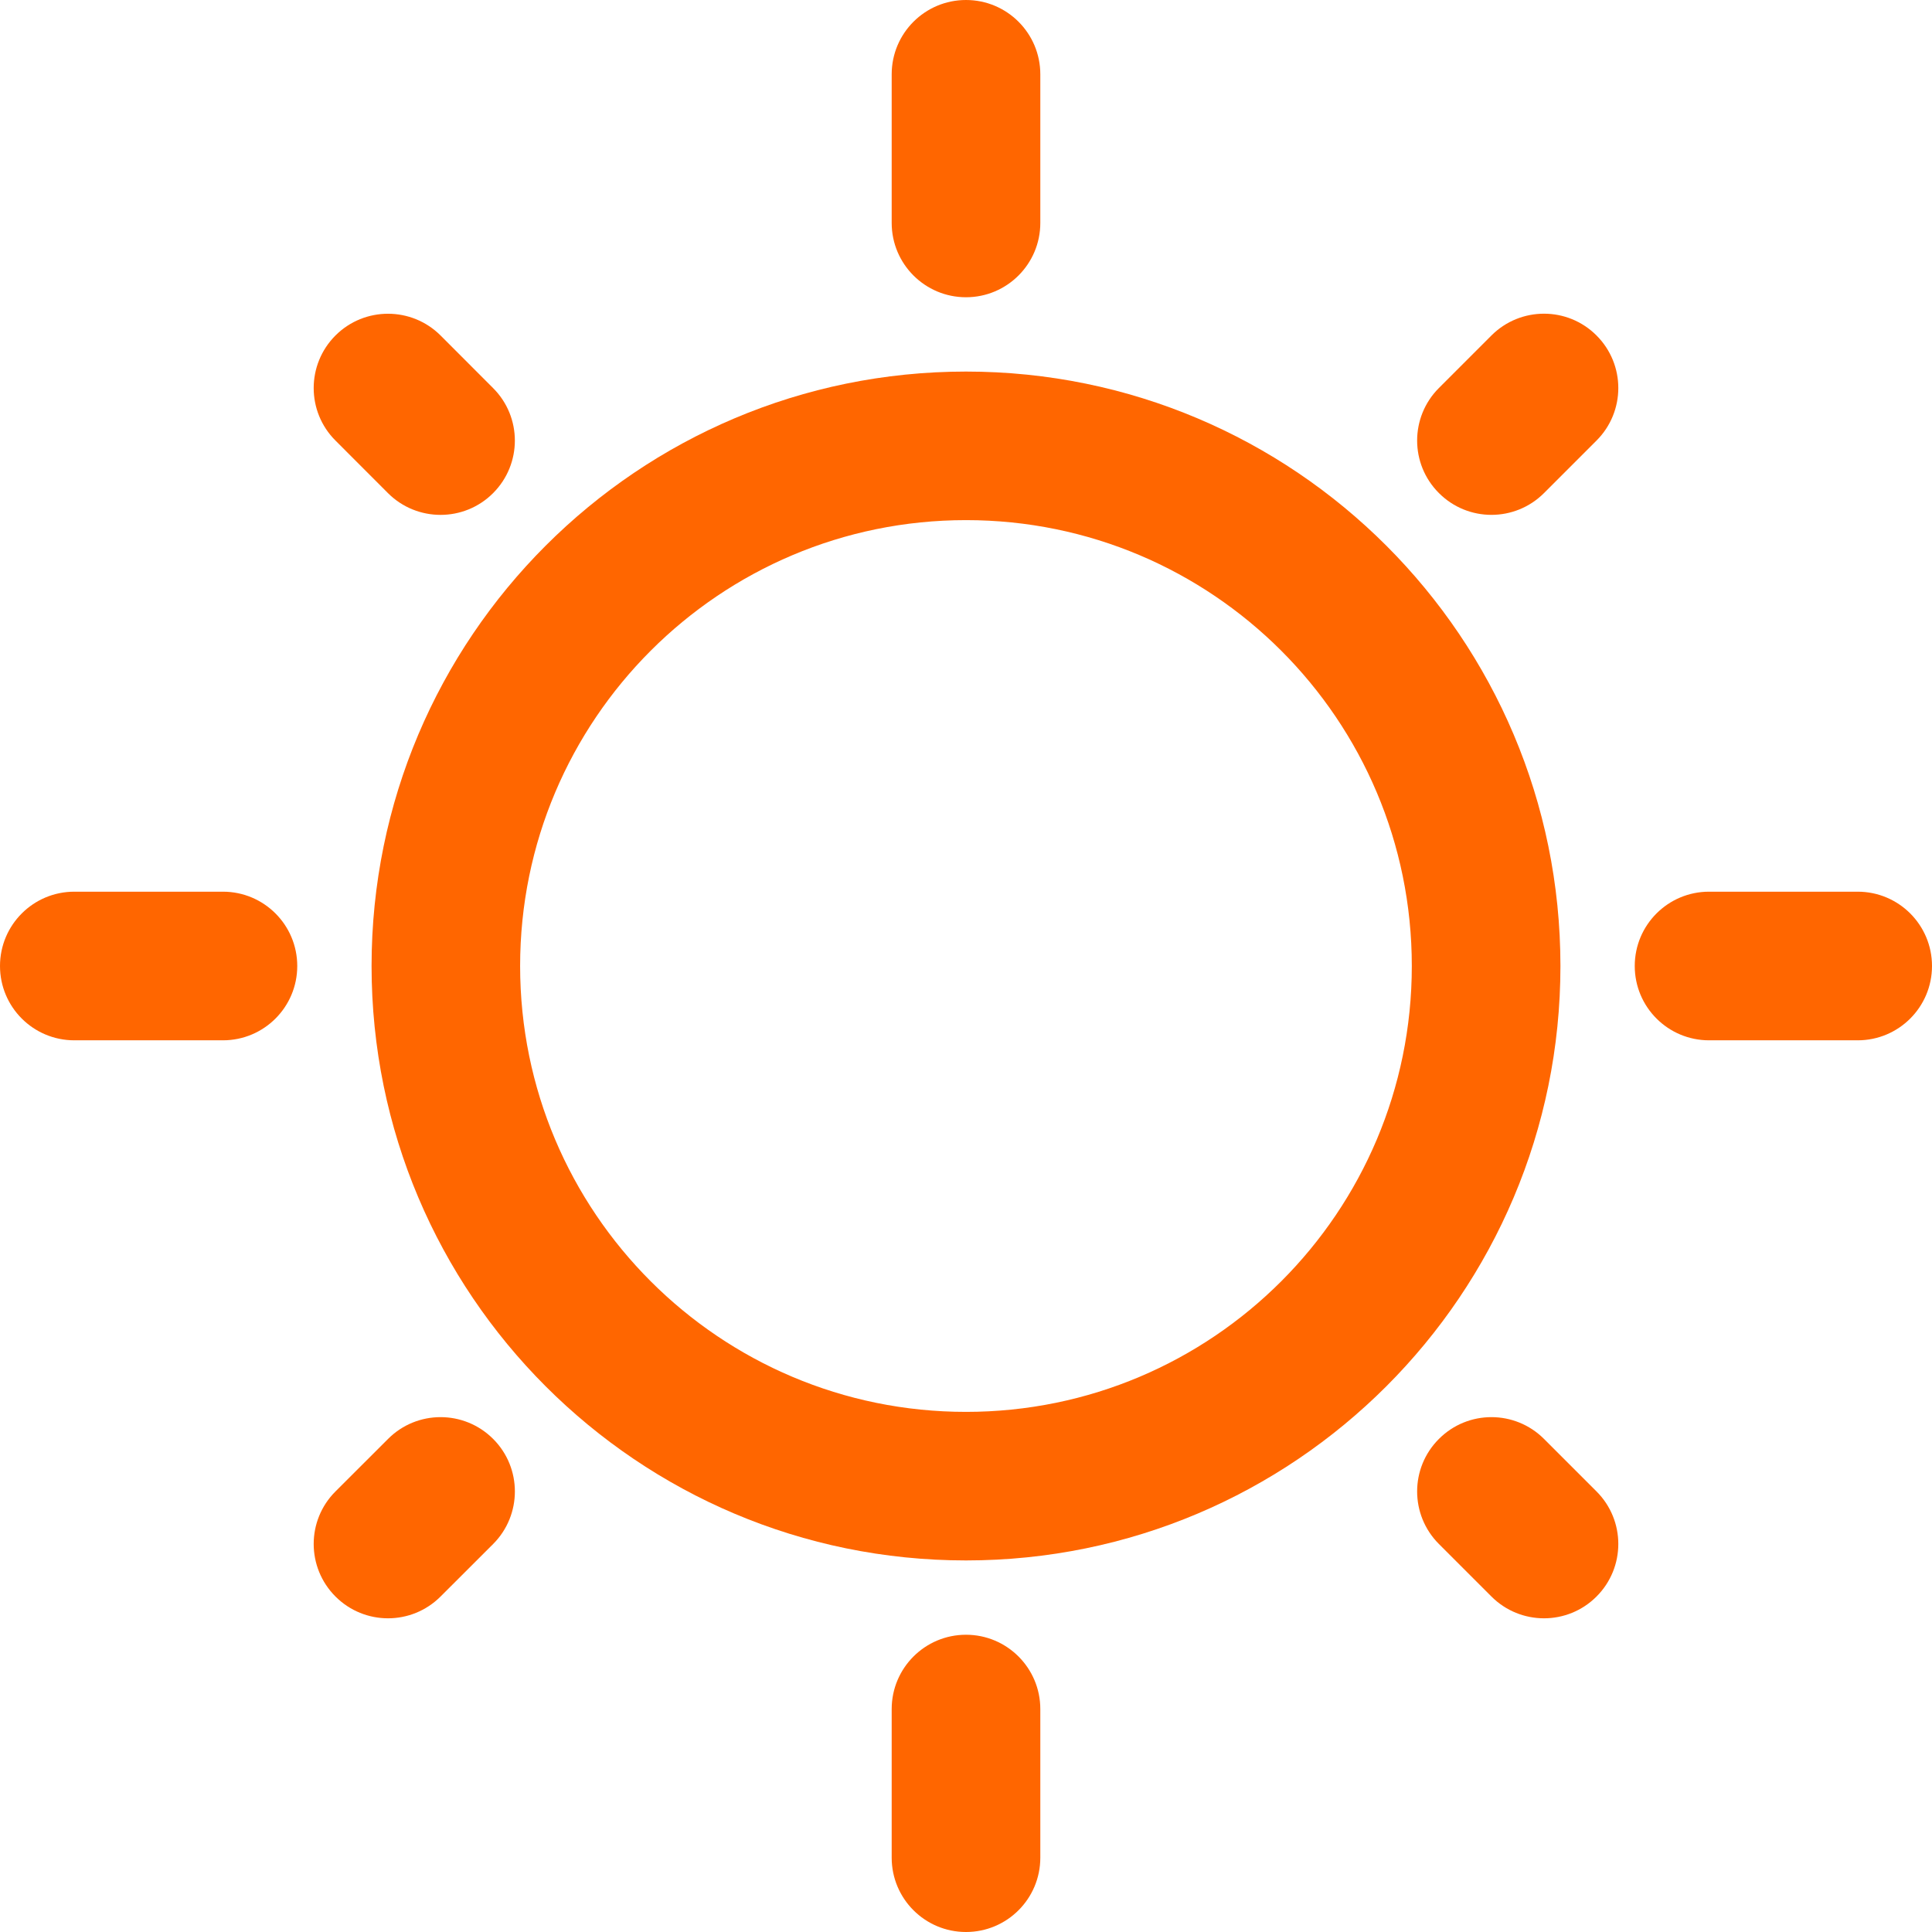
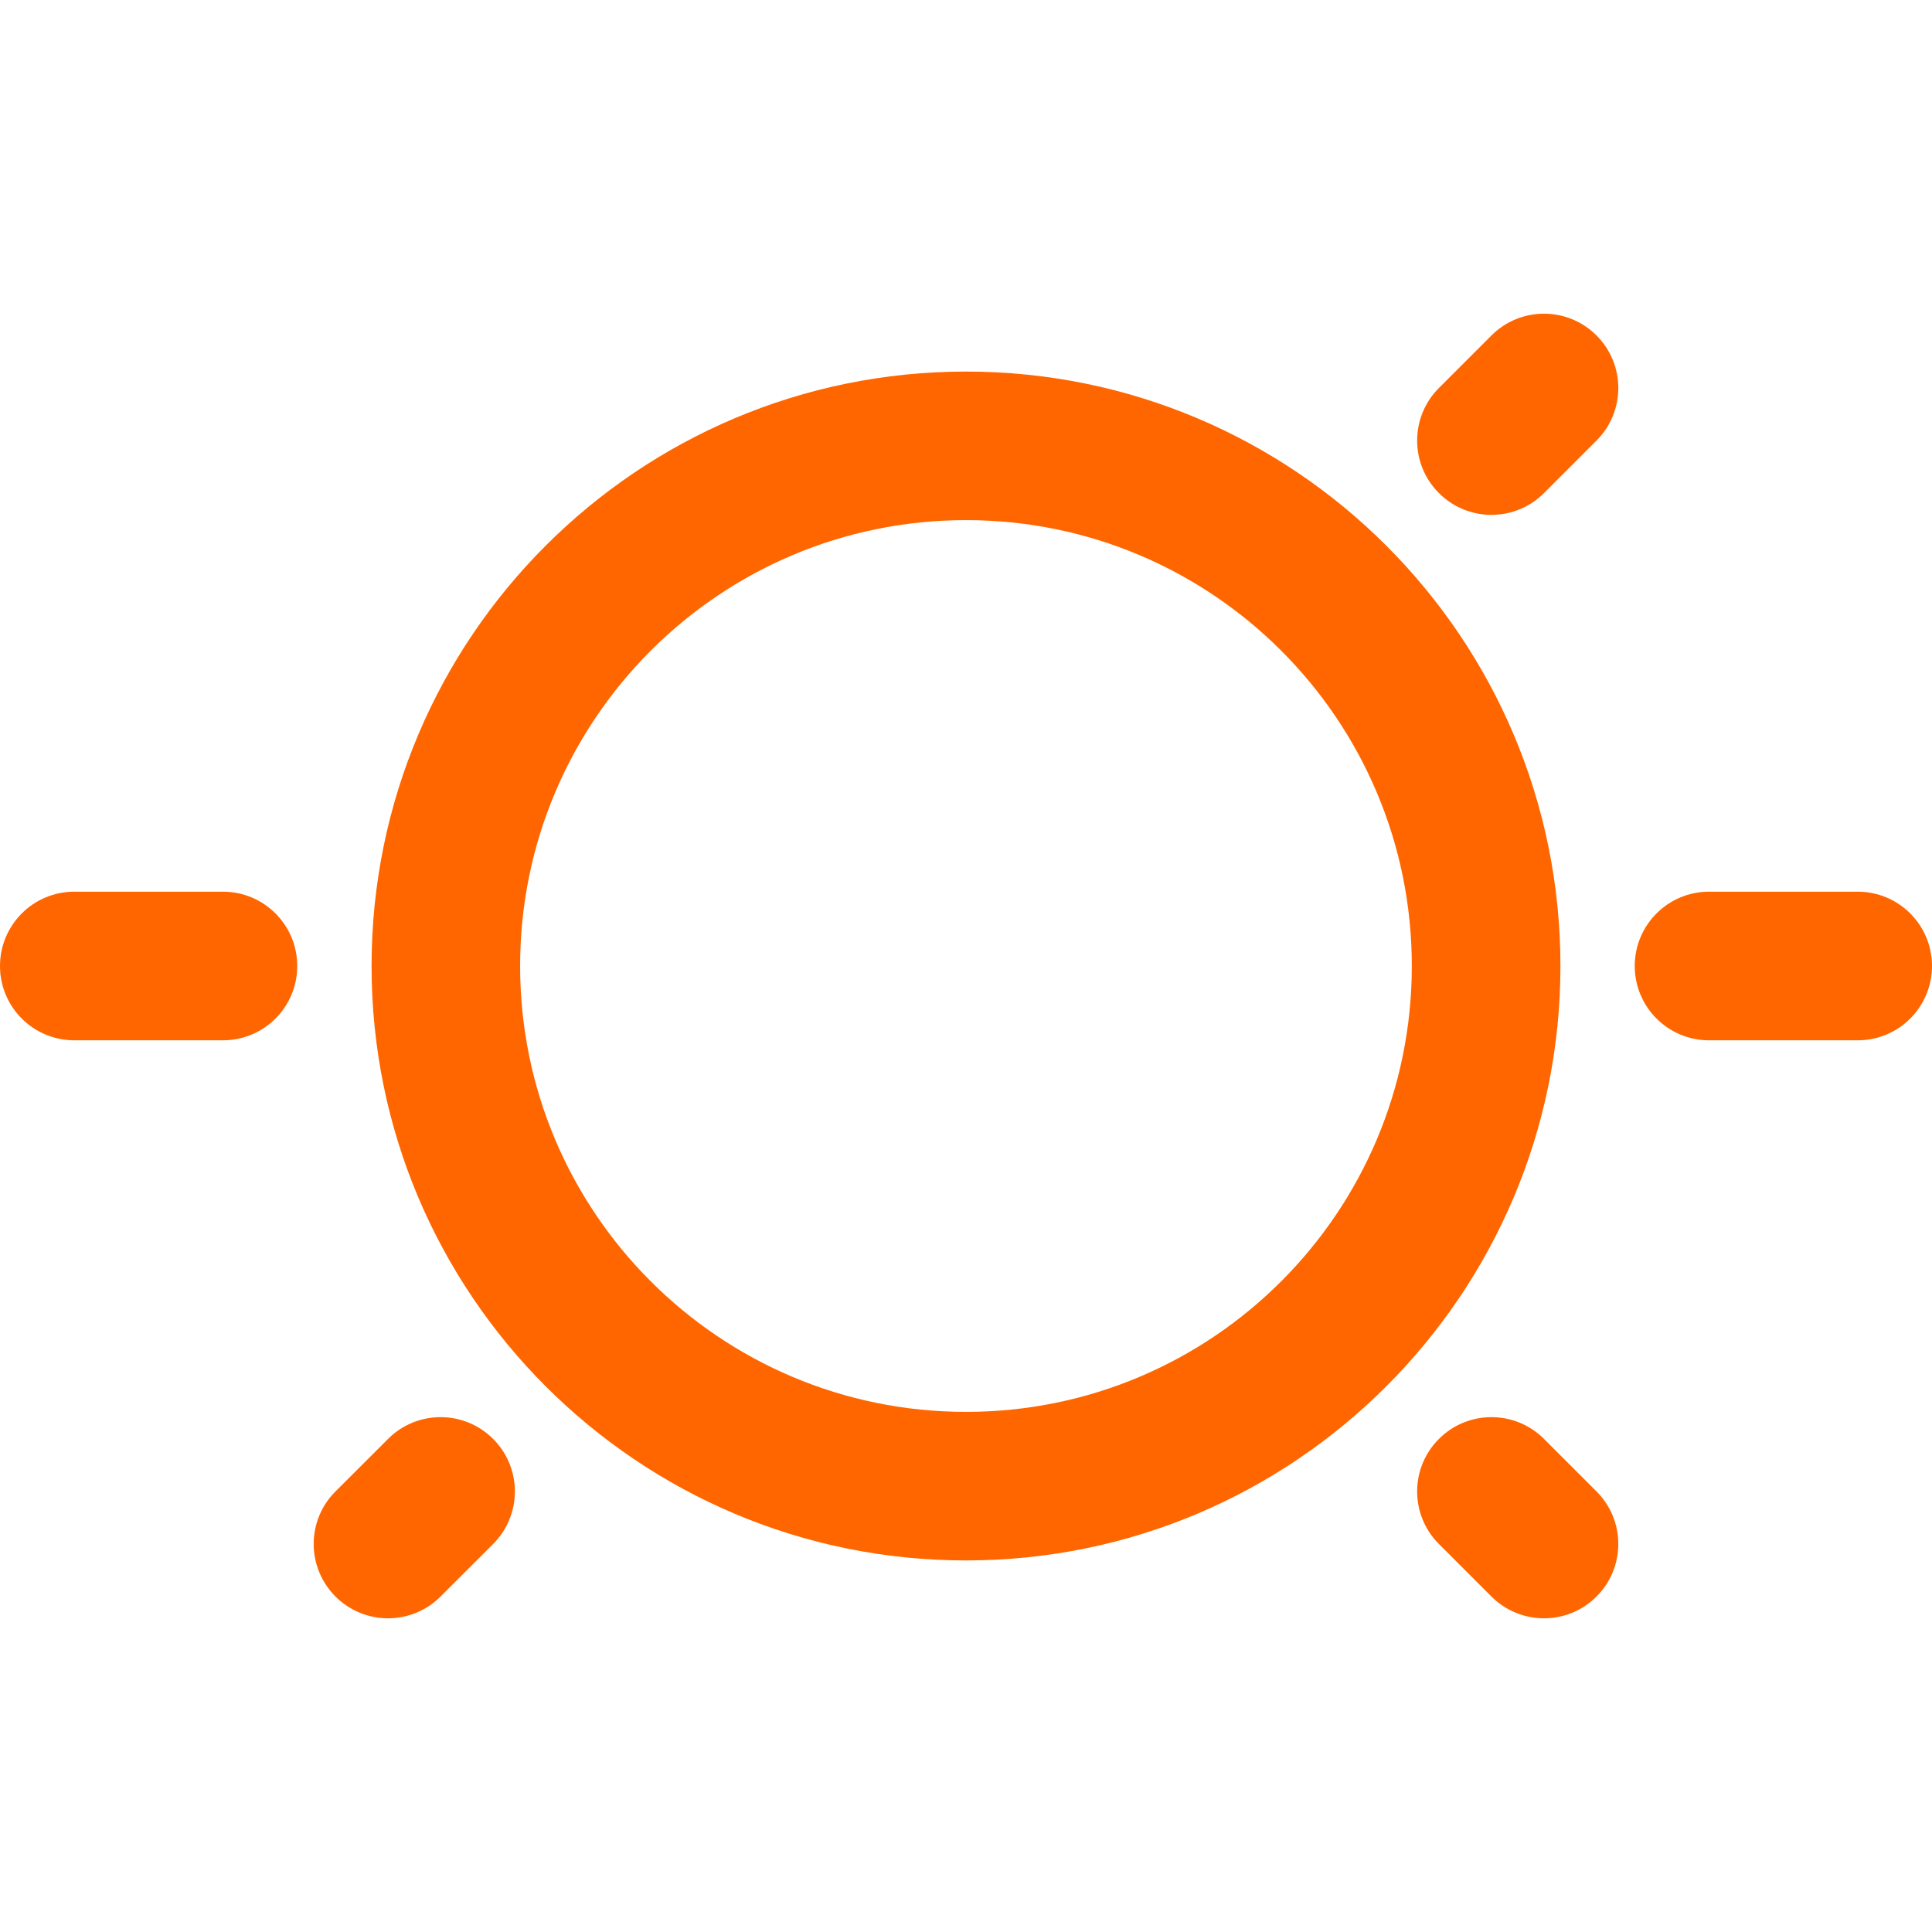
<svg xmlns="http://www.w3.org/2000/svg" width="28" height="28" viewBox="0 0 28 28" fill="none">
-   <path d="M14 4.308C14.595 4.308 15.077 3.825 15.077 3.231V1.077C15.077 0.482 14.595 0 14 0C13.405 0 12.923 0.482 12.923 1.077V3.231C12.923 3.825 13.405 4.308 14 4.308Z" fill="#FF6600" />
  <path fill-rule="evenodd" clip-rule="evenodd" d="M14 22.615C18.758 22.615 22.615 18.758 22.615 14C22.615 9.242 18.758 5.385 14 5.385C9.242 5.385 5.385 9.242 5.385 14C5.385 18.758 9.242 22.615 14 22.615ZM14 20.462C17.569 20.462 20.461 17.569 20.461 14C20.461 10.431 17.569 7.538 14 7.538C10.431 7.538 7.538 10.431 7.538 14C7.538 17.569 10.431 20.462 14 20.462Z" fill="#FF6600" />
  <path d="M26.923 12.923C27.518 12.923 28 13.405 28 14C28 14.595 27.518 15.077 26.923 15.077H24.769C24.174 15.077 23.692 14.595 23.692 14C23.692 13.405 24.174 12.923 24.769 12.923H26.923Z" fill="#FF6600" />
  <path d="M4.308 14C4.308 13.405 3.826 12.923 3.231 12.923H1.077C0.482 12.923 0 13.405 0 14C0 14.595 0.482 15.077 1.077 15.077H3.231C3.826 15.077 4.308 14.595 4.308 14Z" fill="#FF6600" />
-   <path d="M15.077 26.923C15.077 27.518 14.595 28 14 28C13.405 28 12.923 27.518 12.923 26.923V24.769C12.923 24.175 13.405 23.692 14 23.692C14.595 23.692 15.077 24.175 15.077 24.769V26.923Z" fill="#FF6600" />
  <path d="M23.138 23.138C22.718 23.559 22.036 23.559 21.615 23.138L20.854 22.377C20.433 21.956 20.433 21.274 20.854 20.854C21.274 20.433 21.956 20.433 22.377 20.854L23.138 21.615C23.559 22.036 23.559 22.717 23.138 23.138Z" fill="#FF6600" />
-   <path d="M5.623 7.147C6.044 7.567 6.726 7.567 7.146 7.147C7.567 6.726 7.567 6.044 7.146 5.624L6.385 4.862C5.964 4.442 5.282 4.442 4.862 4.862C4.441 5.283 4.441 5.965 4.862 6.385L5.623 7.147Z" fill="#FF6600" />
  <path d="M4.862 23.138C4.441 22.717 4.441 22.035 4.862 21.615L5.624 20.854C6.044 20.433 6.726 20.433 7.147 20.854C7.567 21.274 7.567 21.956 7.147 22.377L6.385 23.138C5.964 23.559 5.283 23.559 4.862 23.138Z" fill="#FF6600" />
  <path d="M20.854 7.146C21.274 7.567 21.956 7.567 22.377 7.146L23.138 6.385C23.559 5.964 23.559 5.283 23.138 4.862C22.718 4.441 22.036 4.441 21.615 4.862L20.854 5.623C20.433 6.044 20.433 6.726 20.854 7.146Z" fill="#FF6600" />
</svg>